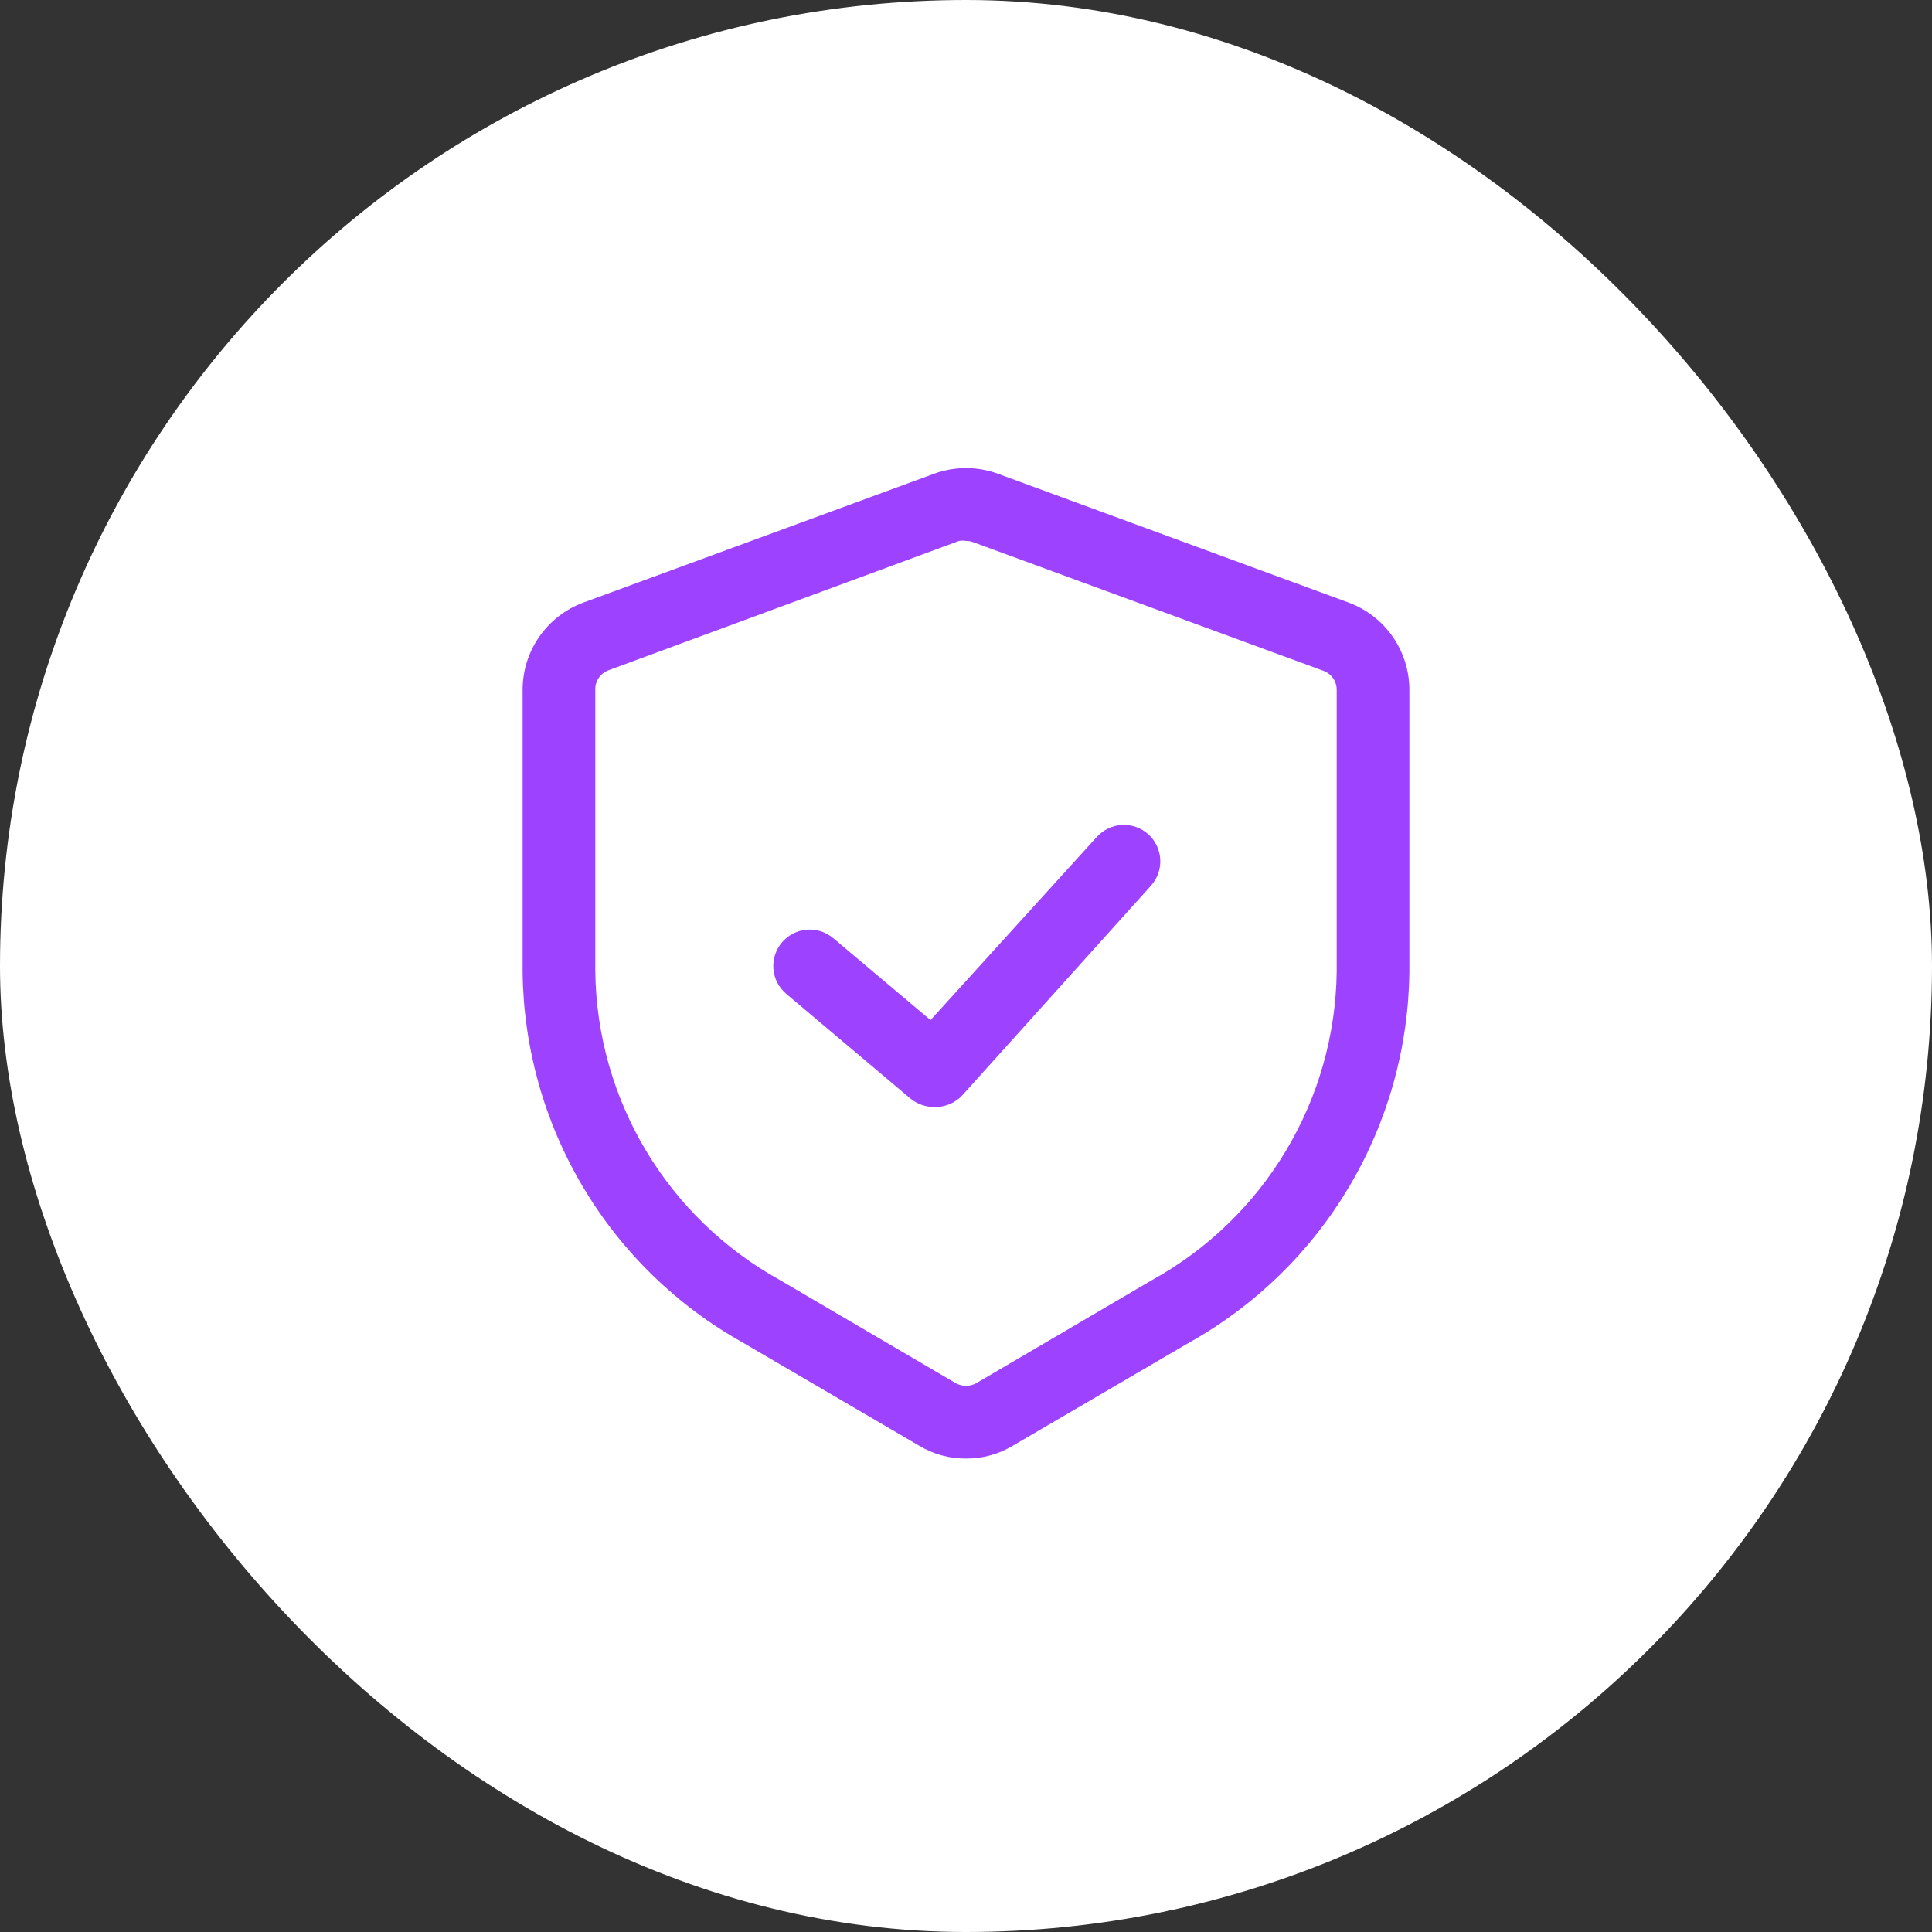
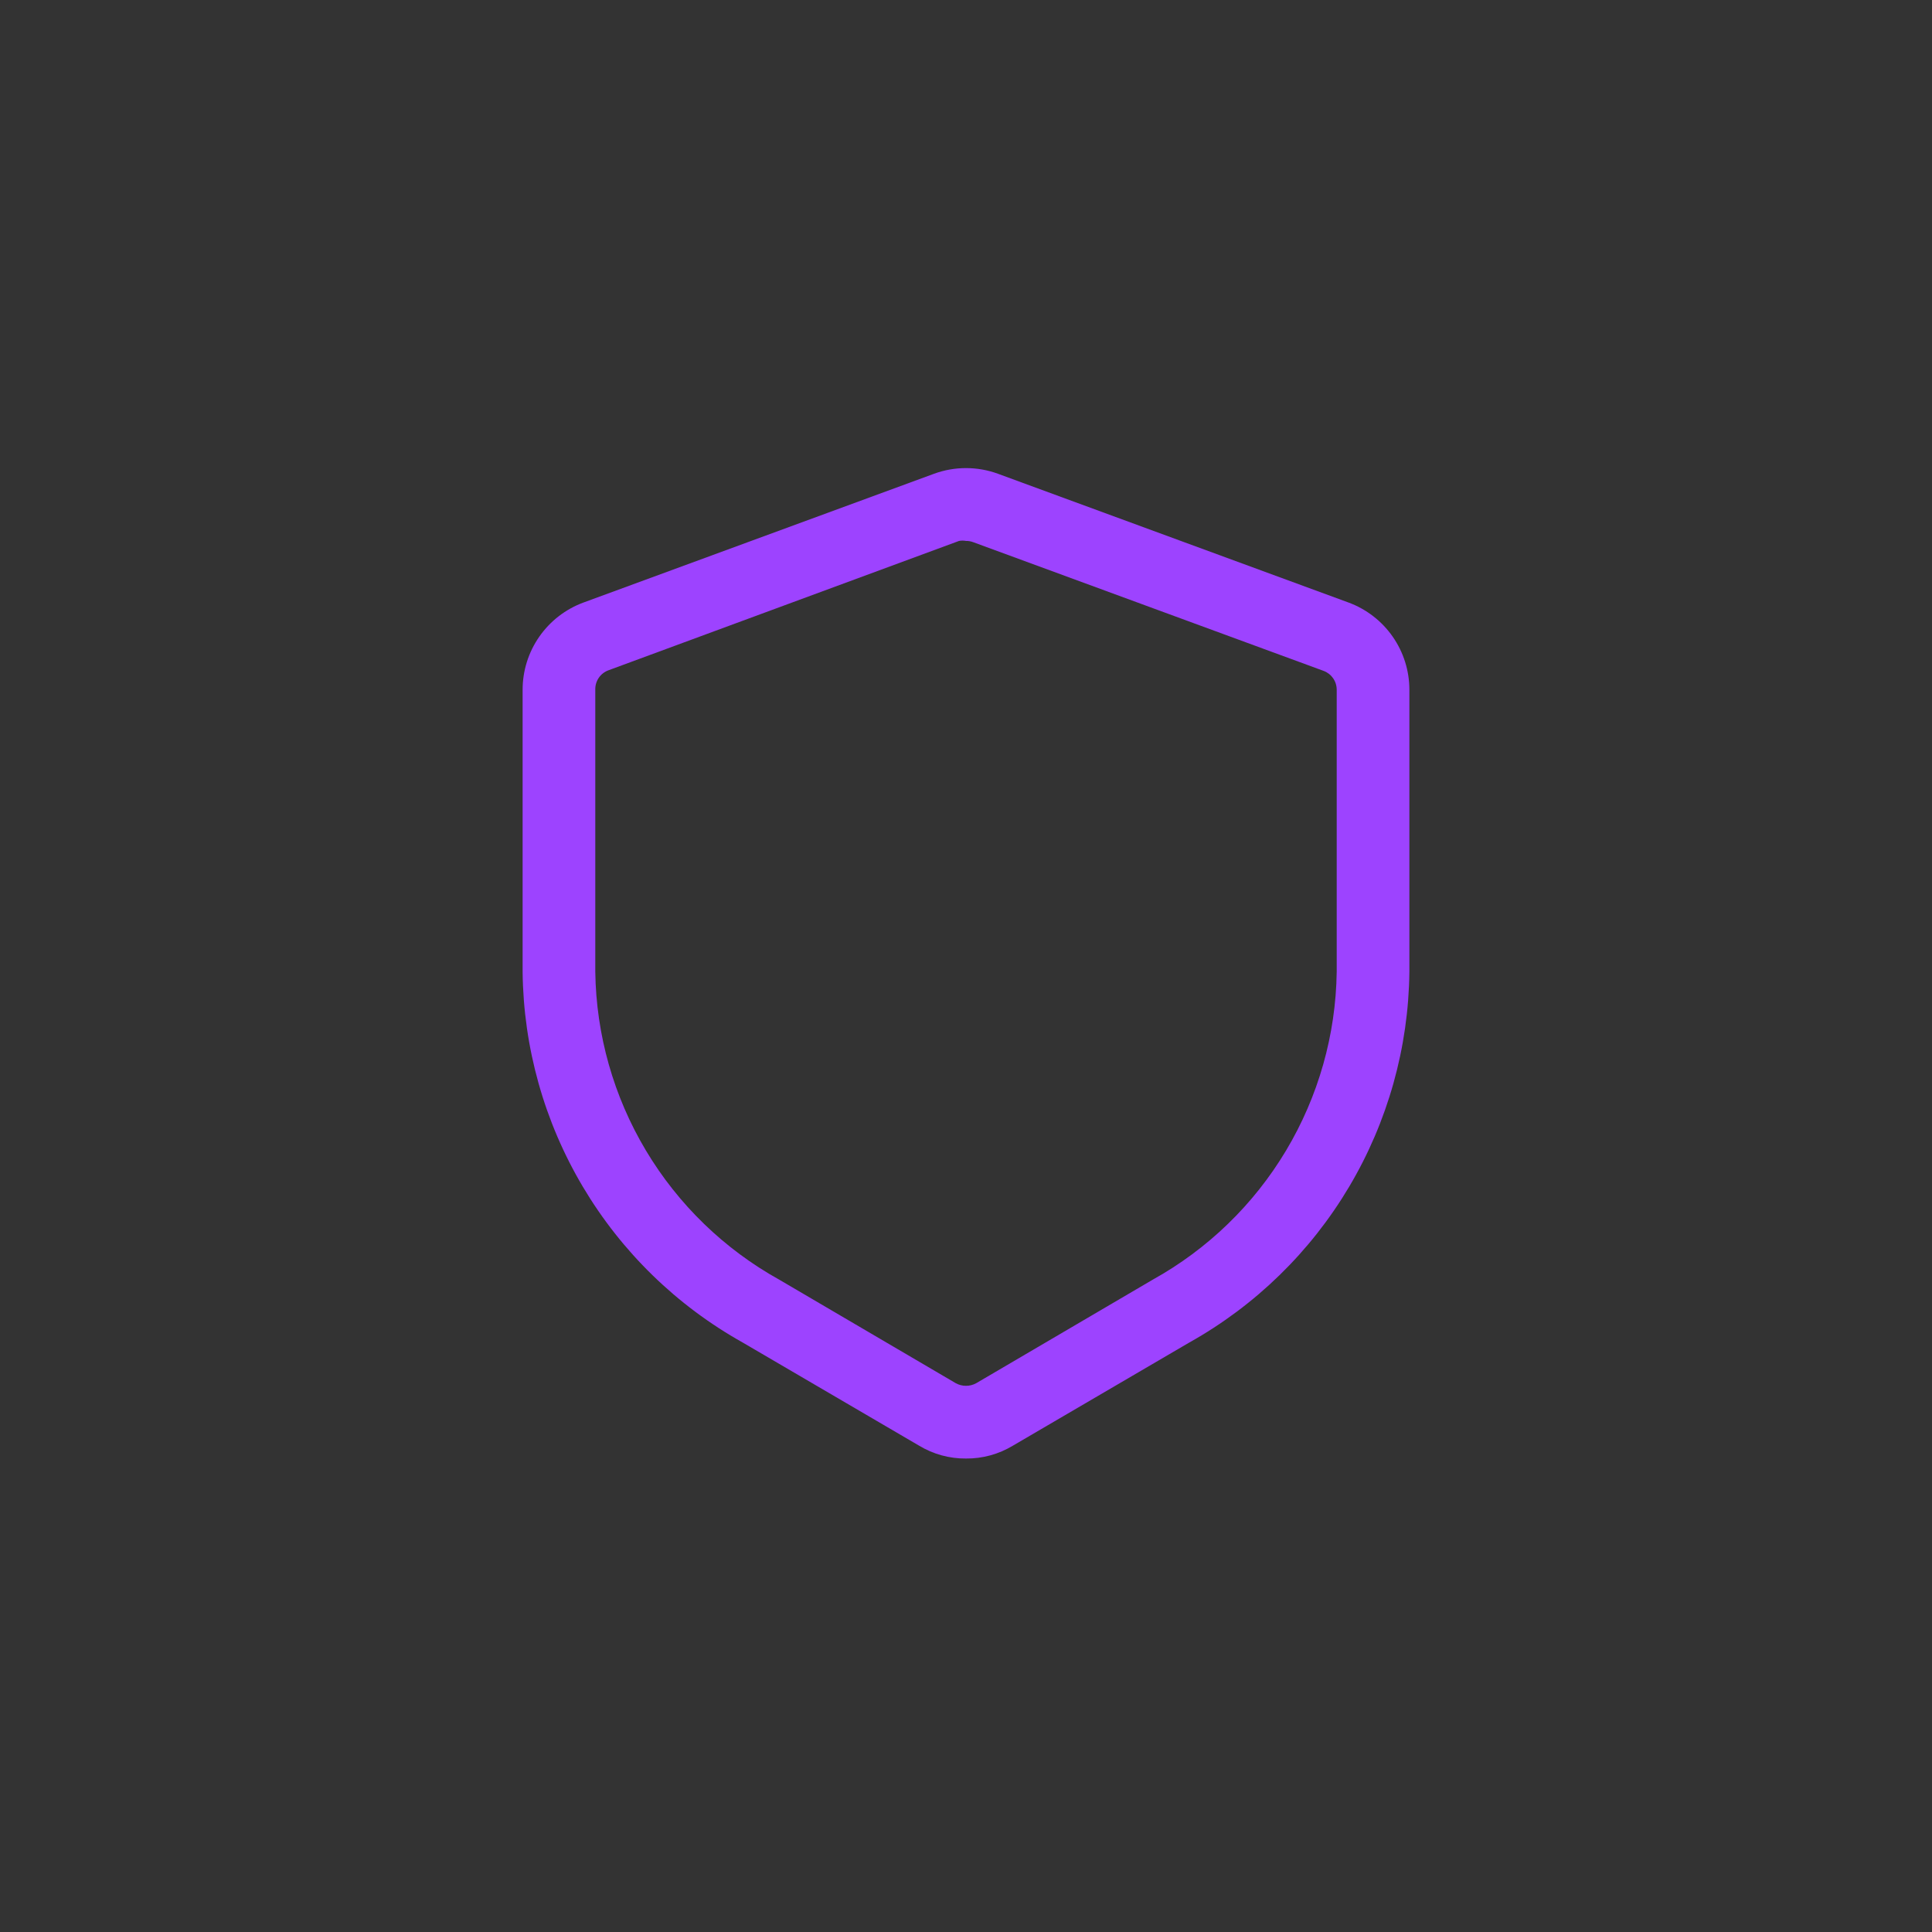
<svg xmlns="http://www.w3.org/2000/svg" width="131" height="131" viewBox="0 0 131 131" fill="none">
  <rect x="0" y="0" width="131" height="131" fill="#333333" stroke="none" />
-   <rect width="131" height="131" rx="65.5" fill="white" />
  <path d="M65.5 98.896C64.382 98.906 63.283 98.605 62.326 98.028L50.359 91.03C45.88 88.525 42.14 84.881 39.52 80.467C36.9 76.054 35.491 71.027 35.436 65.894V46.771C35.436 45.483 35.831 44.225 36.568 43.168C37.305 42.111 38.347 41.304 39.556 40.857L63.331 32.124C64.732 31.611 66.268 31.611 67.668 32.124L91.444 40.857C92.653 41.304 93.695 42.111 94.432 43.168C95.169 44.225 95.564 45.483 95.564 46.771V65.894C95.509 71.027 94.1 76.054 91.48 80.467C88.859 84.881 85.12 88.525 80.641 91.03L68.674 98.028C67.716 98.605 66.618 98.906 65.5 98.896ZM65.5 36.678C65.344 36.649 65.183 36.649 65.027 36.678L41.251 45.451C40.984 45.55 40.754 45.731 40.594 45.968C40.435 46.205 40.355 46.486 40.364 46.771V65.894C40.421 70.165 41.606 74.345 43.797 78.011C45.988 81.677 49.109 84.699 52.843 86.772L64.81 93.79C65.022 93.906 65.259 93.966 65.5 93.966C65.741 93.966 65.978 93.906 66.19 93.79L78.156 86.772C81.891 84.699 85.012 81.677 87.203 78.011C89.394 74.345 90.579 70.165 90.636 65.894V46.771C90.637 46.493 90.552 46.22 90.394 45.991C90.235 45.762 90.01 45.587 89.749 45.49L65.973 36.757C65.822 36.702 65.661 36.675 65.5 36.678Z" fill="#9D43FF" />
-   <path d="M63.331 75.061C62.75 75.058 62.187 74.856 61.735 74.49L53.317 67.392C52.815 66.972 52.501 66.368 52.443 65.716C52.386 65.063 52.59 64.415 53.011 63.913C53.432 63.411 54.035 63.097 54.688 63.039C55.34 62.982 55.989 63.186 56.491 63.607L63.095 69.167L74.371 56.747C74.811 56.261 75.425 55.969 76.079 55.935C76.734 55.902 77.375 56.13 77.861 56.569C78.347 57.008 78.639 57.623 78.672 58.277C78.706 58.932 78.478 59.572 78.038 60.059L65.263 74.253C65.019 74.519 64.72 74.729 64.386 74.869C64.052 75.008 63.693 75.074 63.331 75.061Z" fill="#9D43FF" />
</svg>